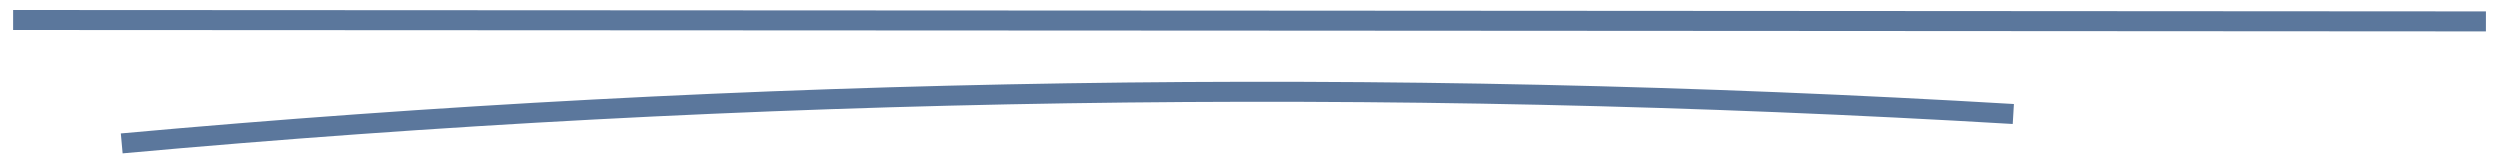
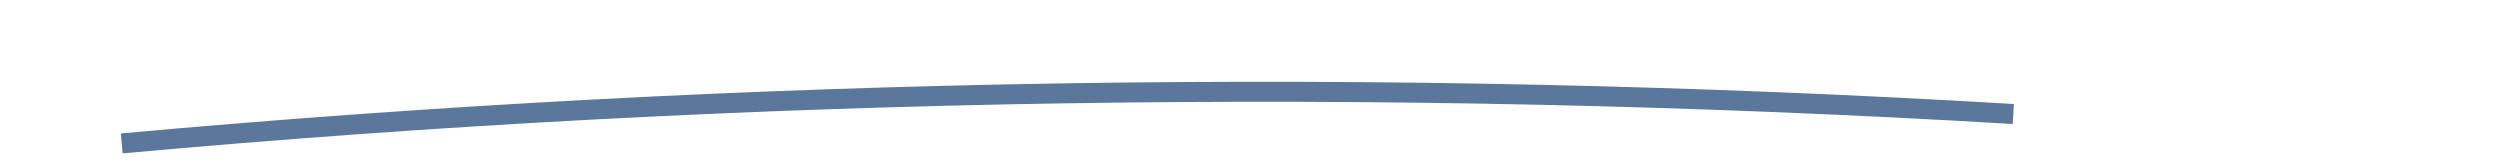
<svg xmlns="http://www.w3.org/2000/svg" width="125" height="8" viewBox="0 0 125 8" fill="none">
-   <path d="M0.656 1C41.866 1.02 83.086 1.04 124.296 1.07" stroke="#5B779C" stroke-miterlimit="10" />
  <path d="M6.086 7.17C37.516 4.32 69.156 3.83 100.666 5.7" stroke="#5B779C" stroke-miterlimit="10" />
</svg>